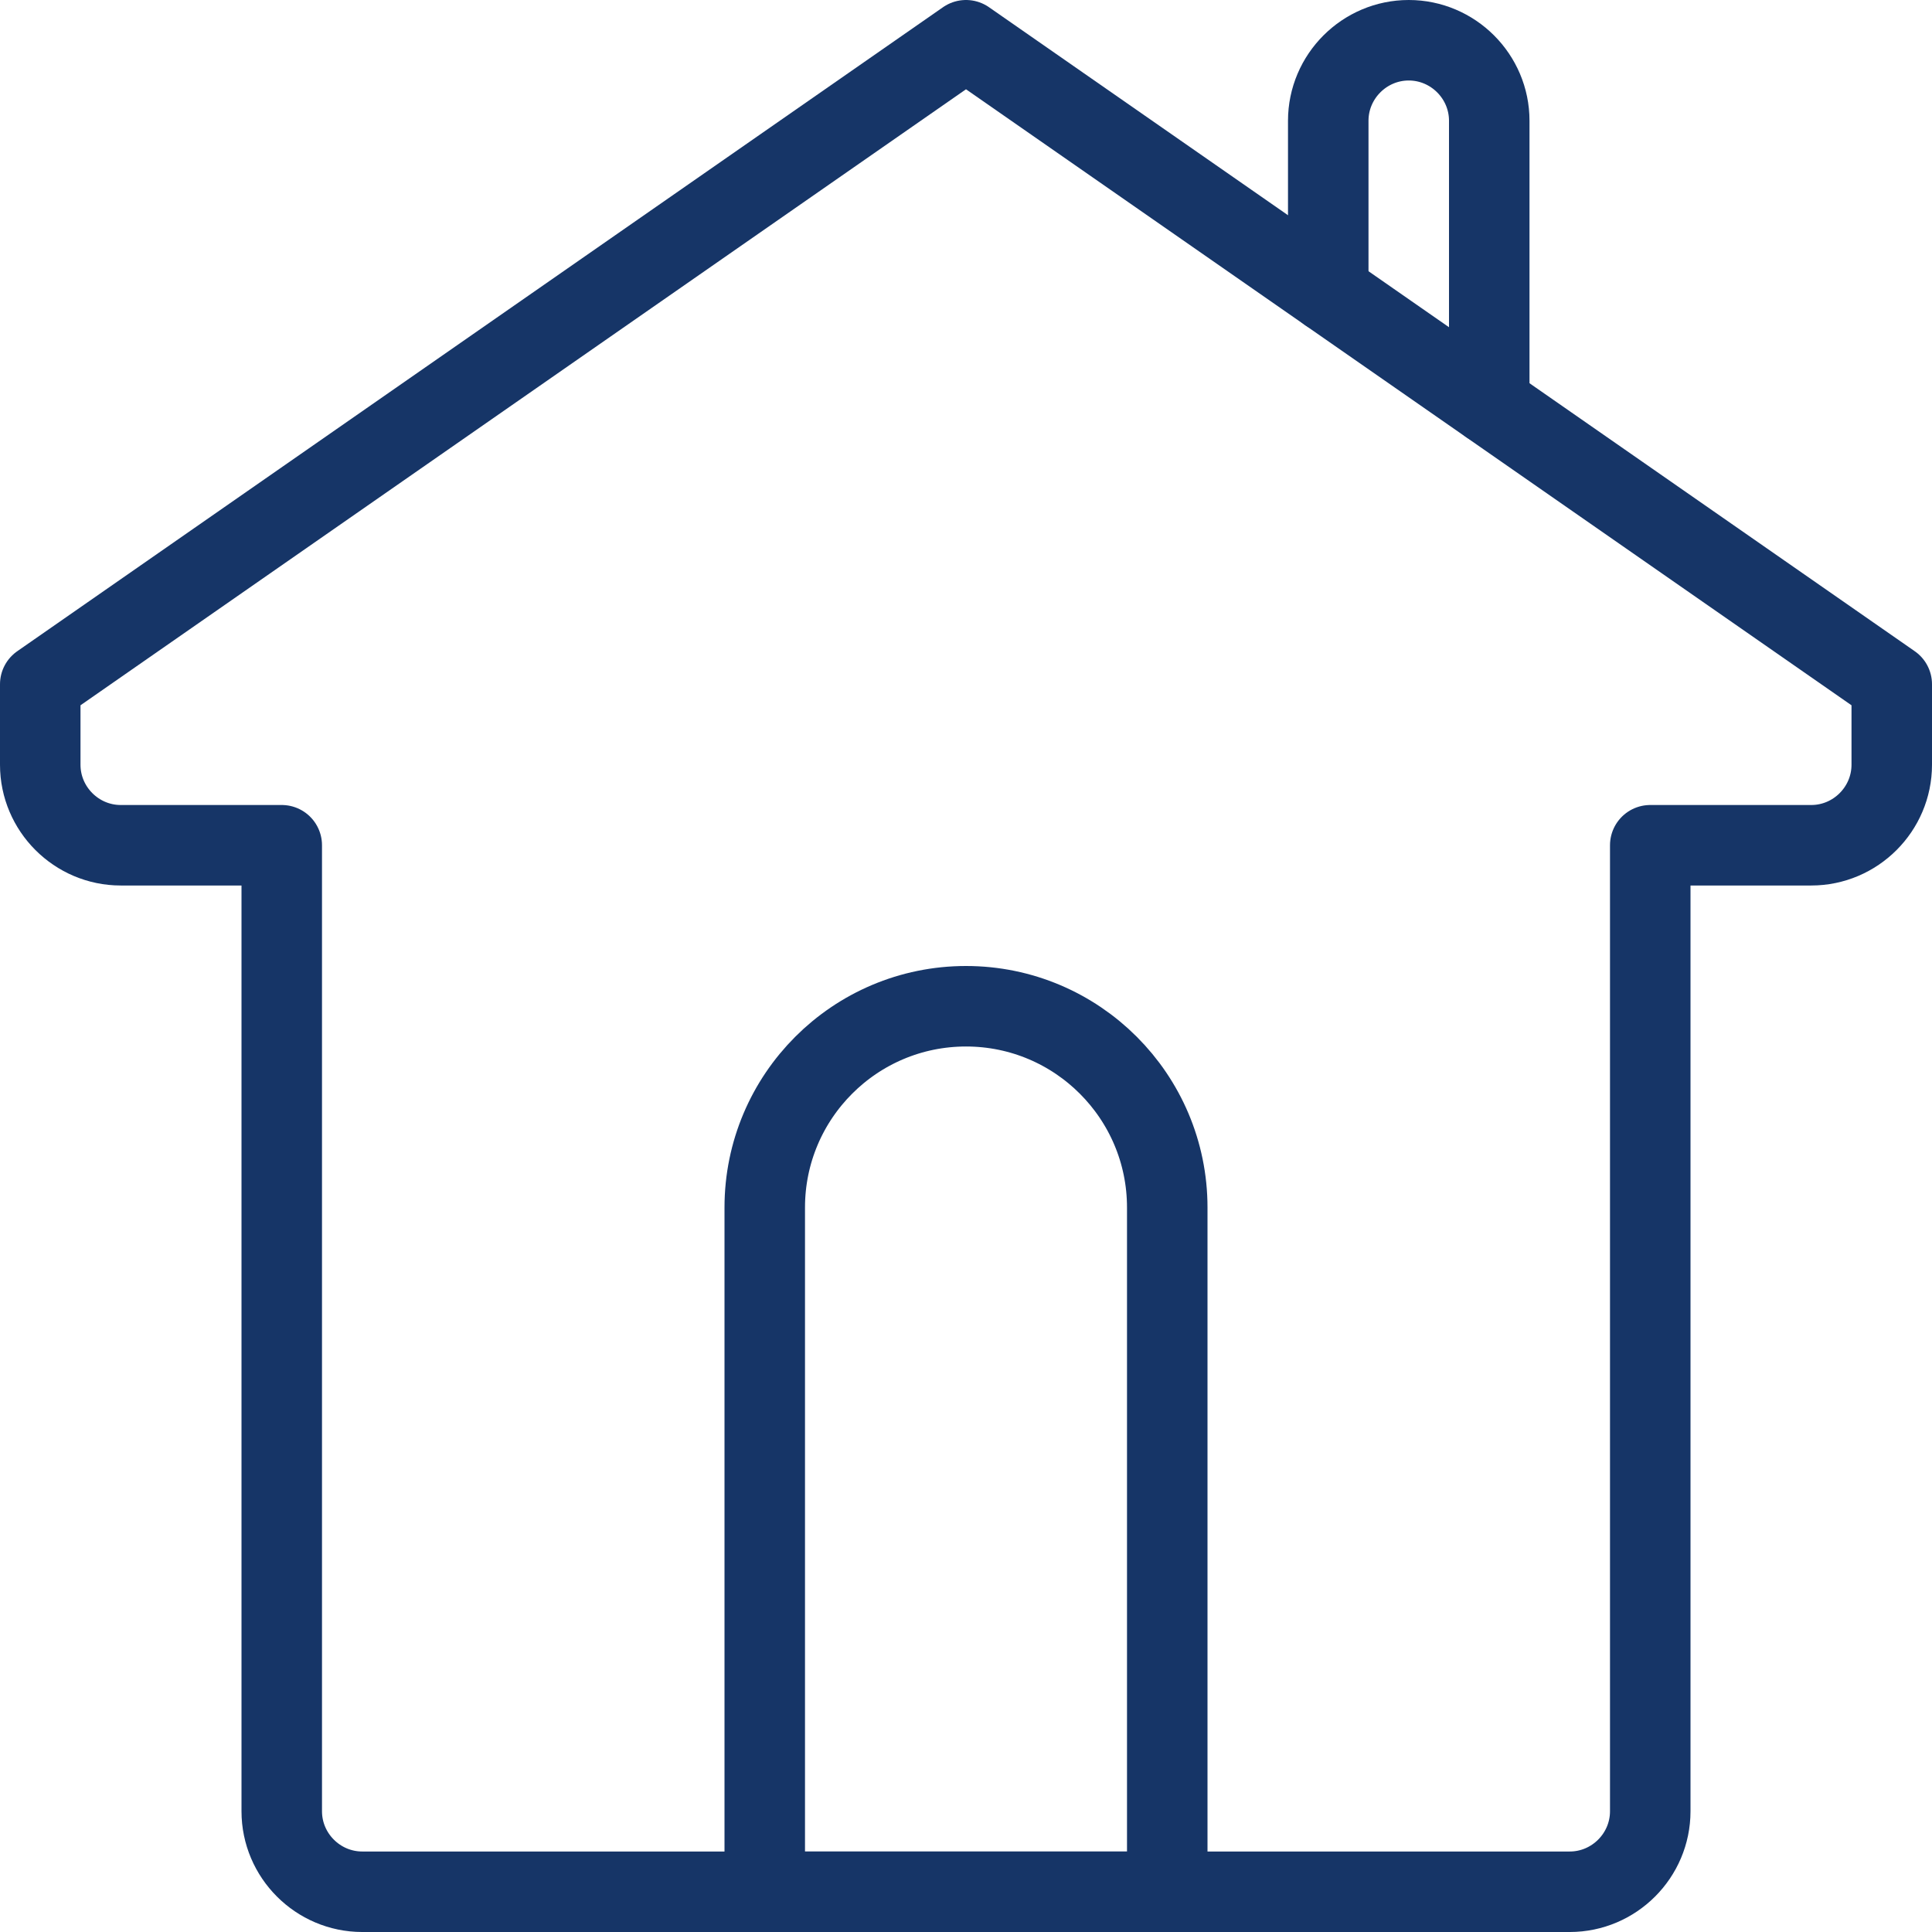
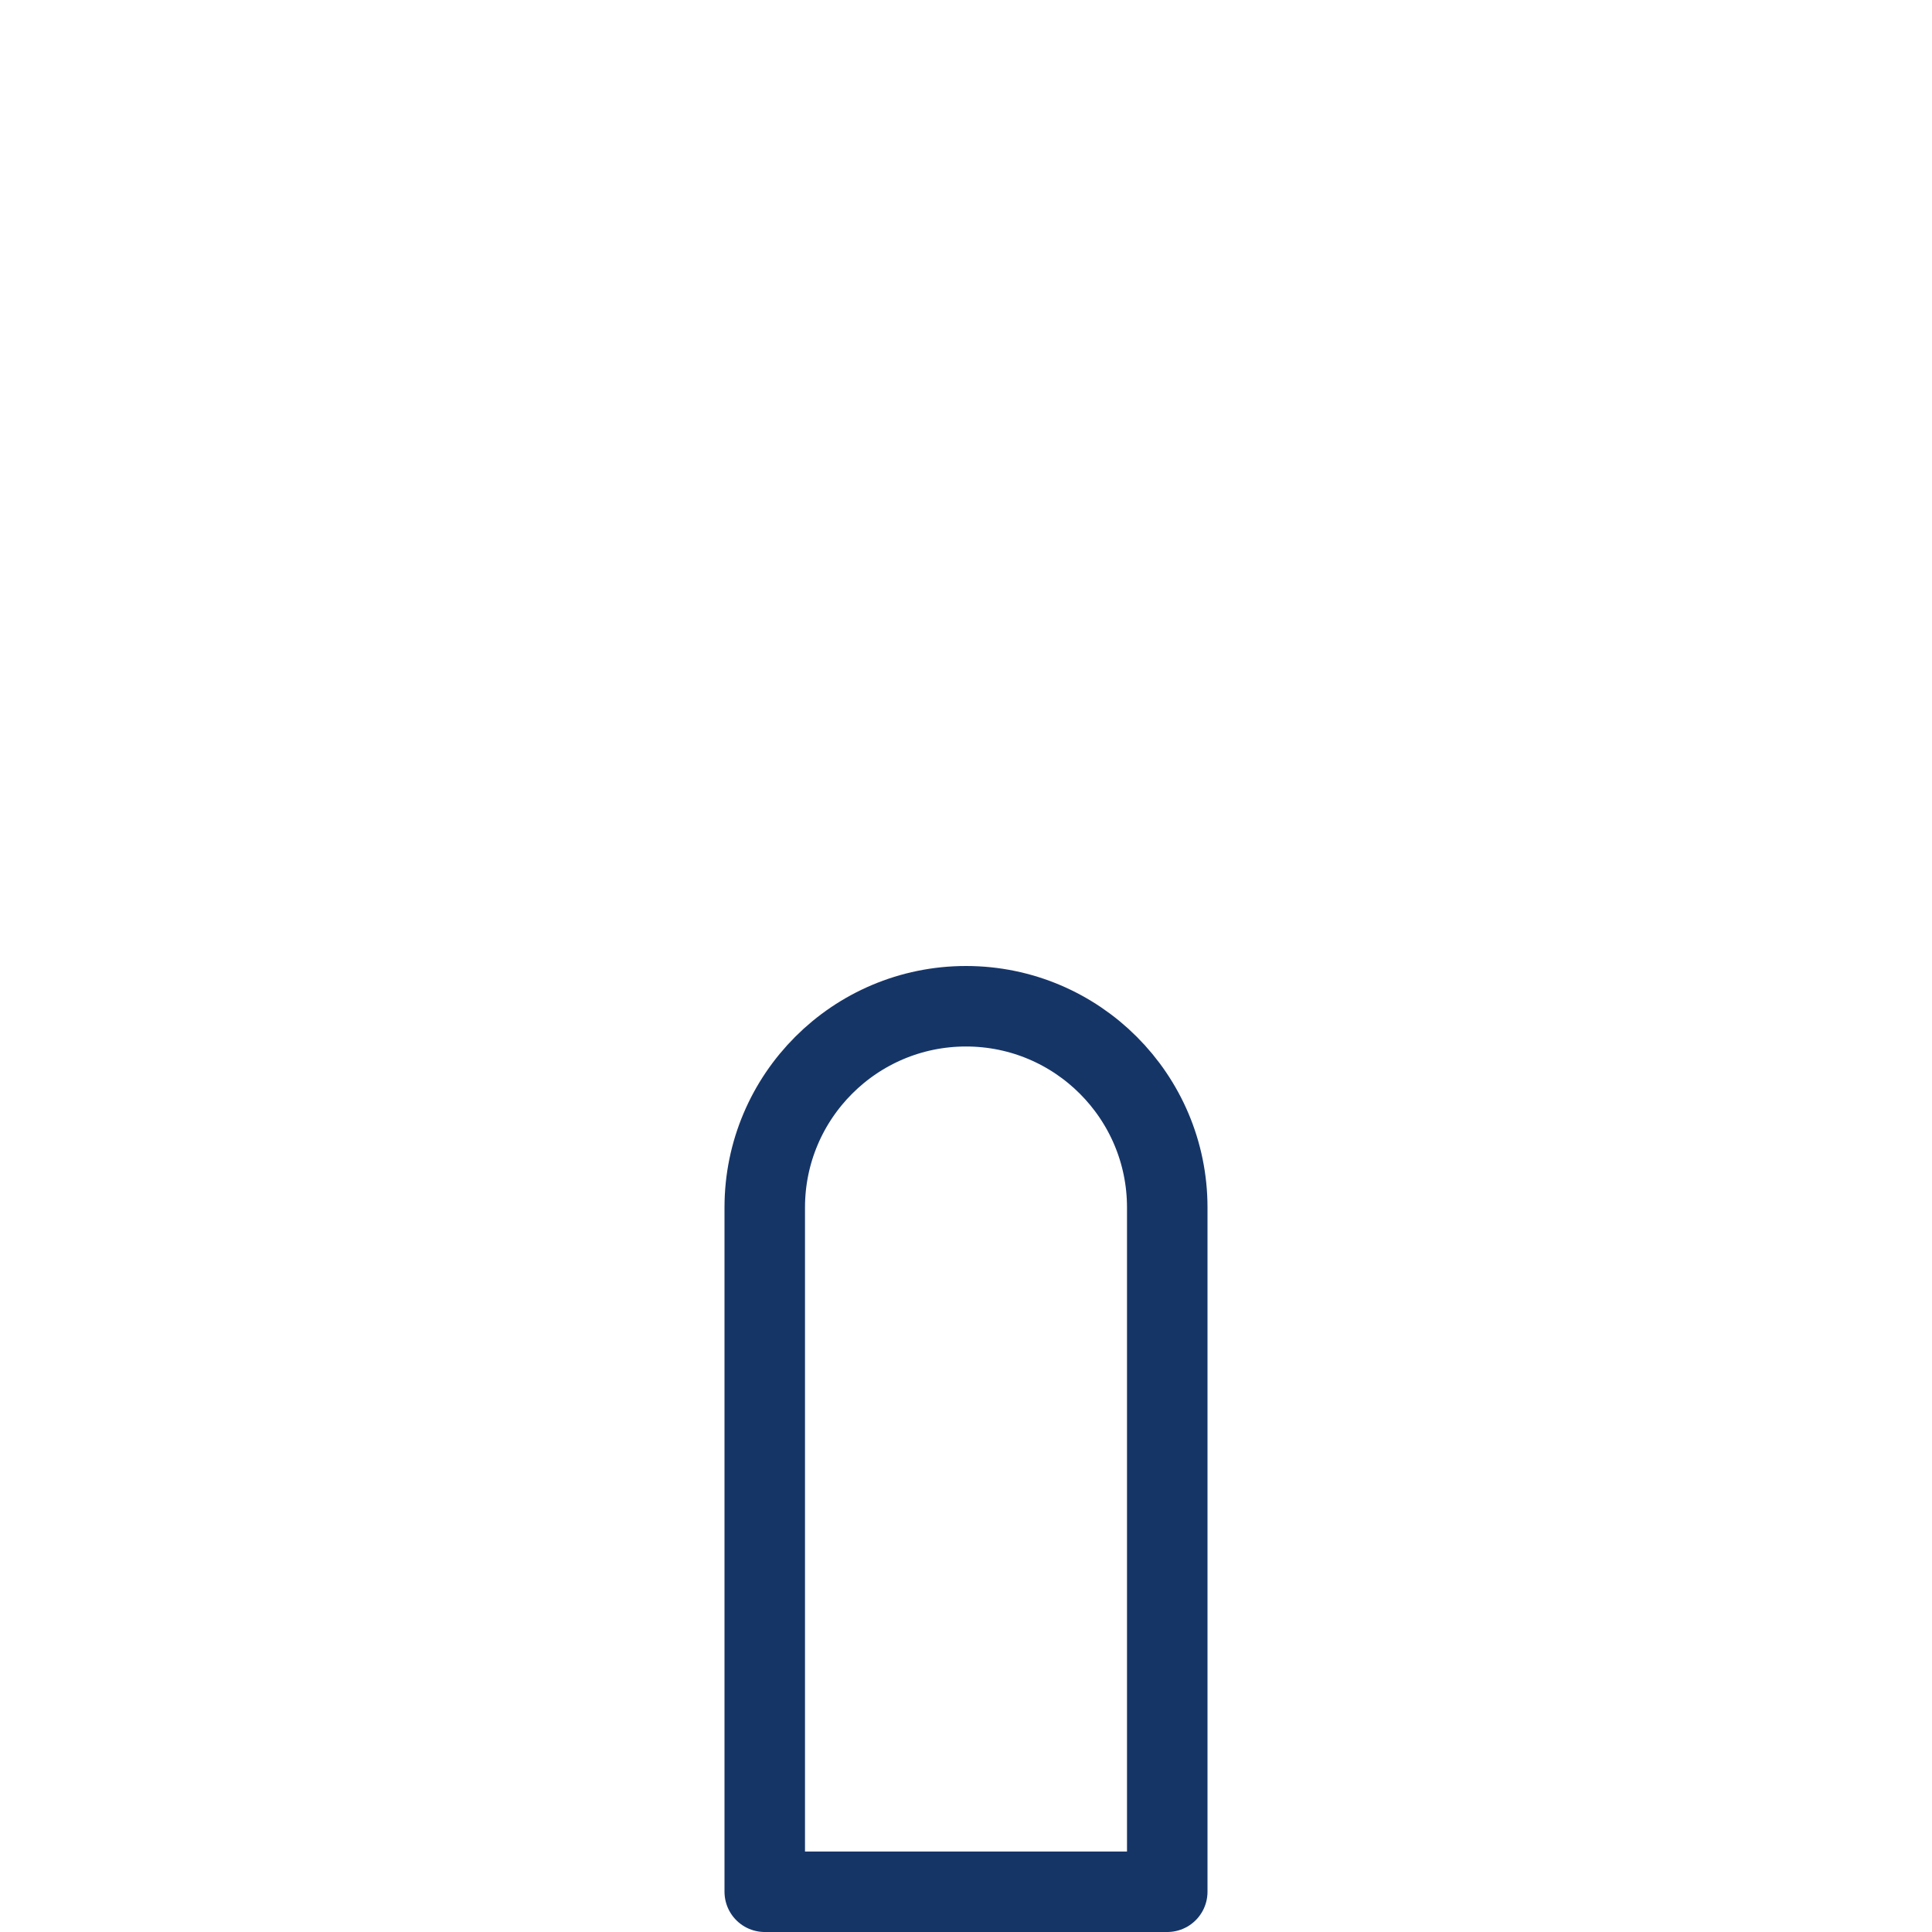
<svg xmlns="http://www.w3.org/2000/svg" id="Layer_2" viewBox="0 0 24 24">
  <defs>
    <style>.cls-1{fill:none;stroke:#163567;stroke-linecap:round;stroke-linejoin:round;}</style>
  </defs>
  <g id="transport">
    <path class="cls-1" d="m14.5,23.5h-5v-8.5c0-1.38,1.12-2.5,2.5-2.5h0c1.38,0,2.5,1.12,2.5,2.5v8.5Z" />
-     <path class="cls-1" d="m12,.5L.5,8.5v1c0,.55.45,1,1,1h2v12c0,.55.45,1,1,1h15c.55,0,1-.45,1-1v-12h2c.55,0,1-.45,1-1v-1L12,.5Z" />
-     <path class="cls-1" d="m16.5,3.63V1.5c0-.55.45-1,1-1s1,.45,1,1v3.52" />
  </g>
</svg>